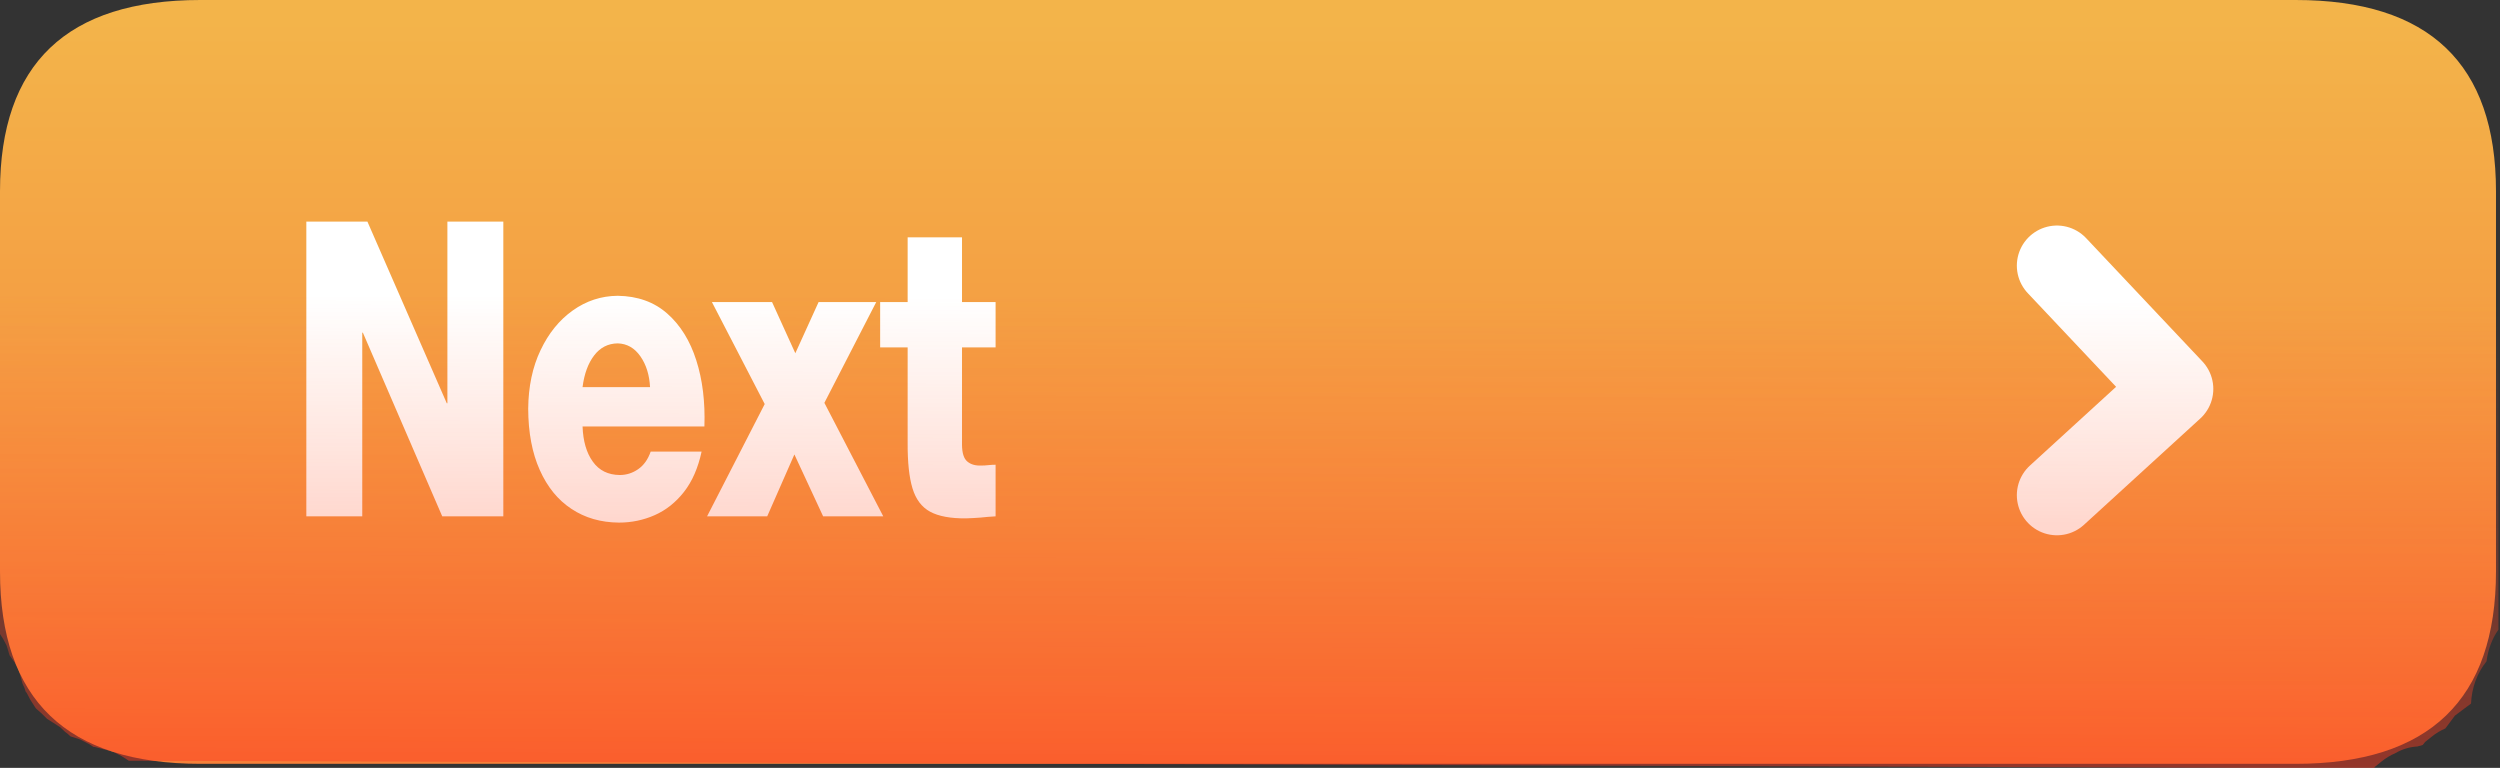
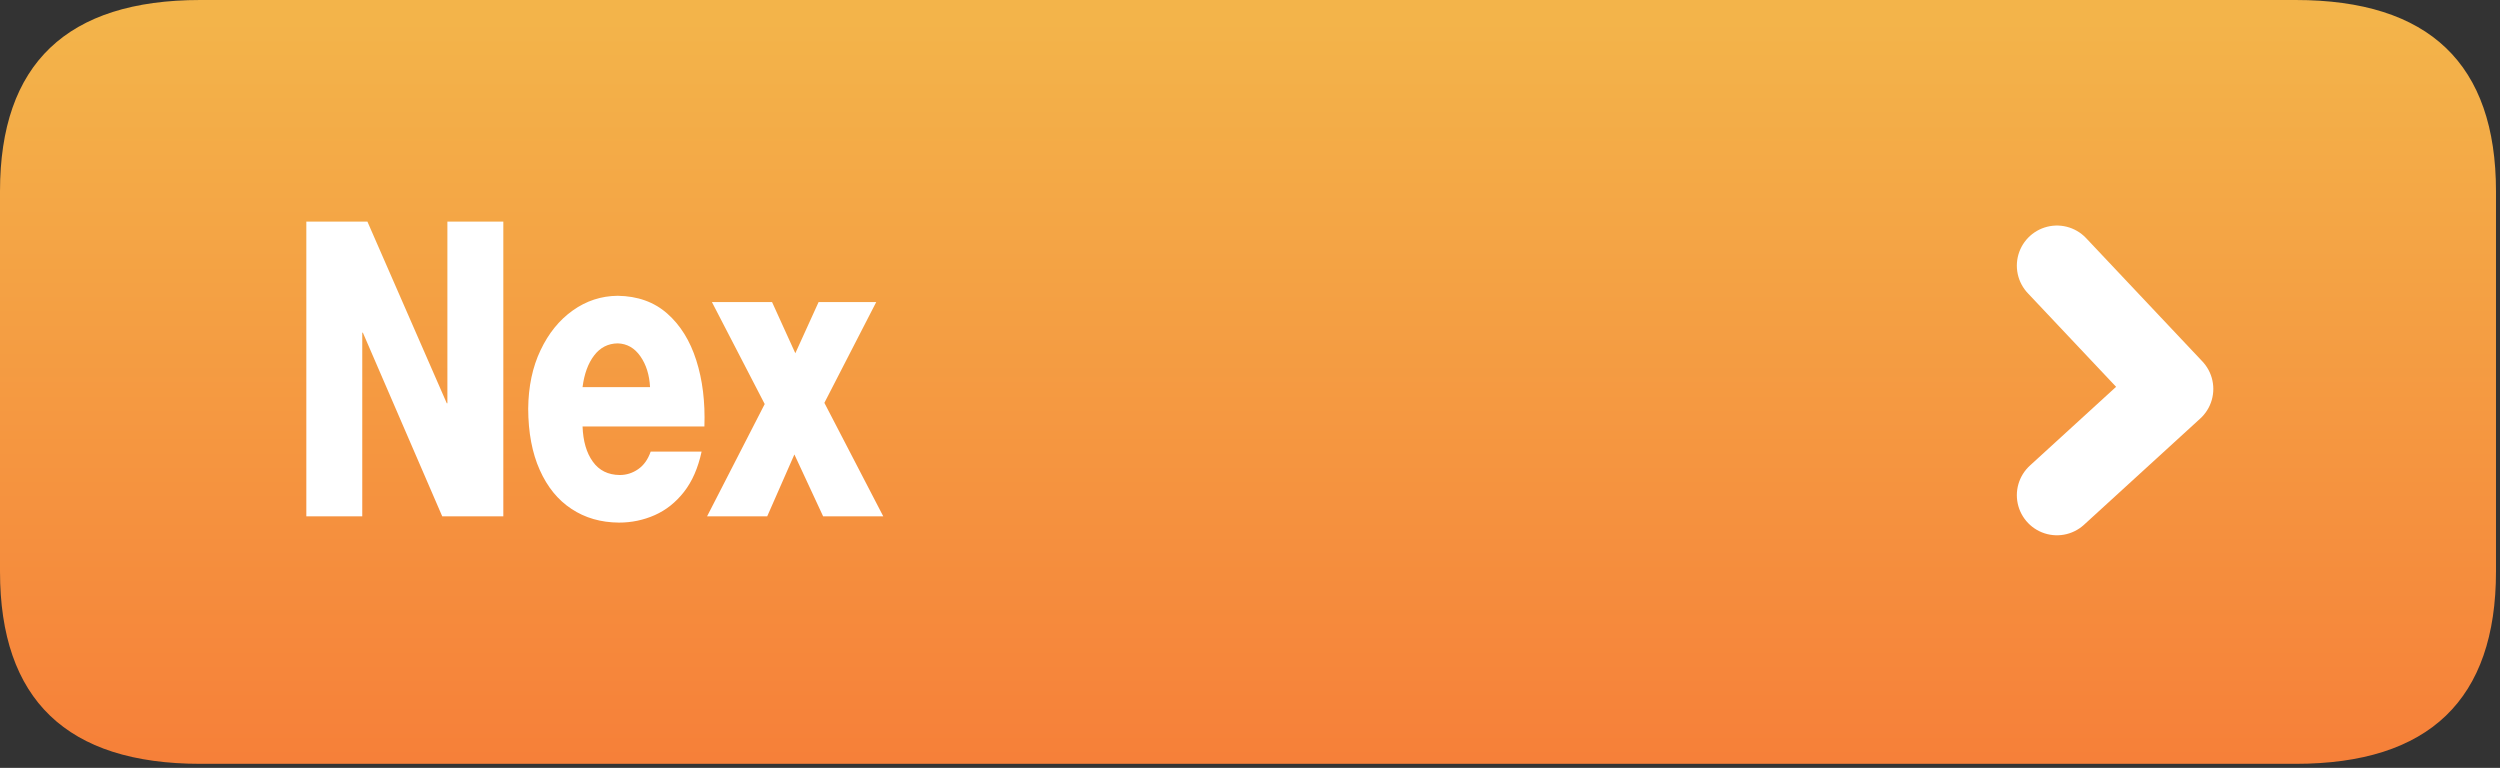
<svg xmlns="http://www.w3.org/2000/svg" xmlns:xlink="http://www.w3.org/1999/xlink" height="38.3px" width="124.7px">
  <rect width="100%" height="100%" fill="#333333" stroke="none" />
  <g transform="matrix(1.0, 0.0, 0.0, 1.0, 0.0, 0.0)">
    <use height="38.1" transform="matrix(1.0, 0.0, 0.0, 1.0, 0.0, 0.0)" width="124.5" xlink:href="#sprite0" />
    <use height="15.45" transform="matrix(-1.0, 0.0, 0.0, -1.0, 110.4, 26.7)" width="9.8" xlink:href="#sprite1" />
    <use height="14.65" transform="matrix(0.974, 0.0, 0.0, 1.257, 15.313, 9.163)" width="36.15" xlink:href="#text0" />
    <use height="49.5" id="over" transform="matrix(0.595, 0.002, 0.0, 0.754, 0.0, 0.6)" width="209.45" xlink:href="#sprite2" />
  </g>
  <defs>
    <g id="sprite0" transform="matrix(1.0, 0.0, 0.0, 1.0, 0.0, 0.0)">
      <use height="38.1" transform="matrix(1.0, 0.0, 0.0, 1.0, 0.0, 0.0)" width="124.5" xlink:href="#shape0" />
    </g>
    <g id="shape0" transform="matrix(1.0, 0.0, 0.0, 1.0, 0.0, 0.0)">
      <path d="M124.5 9.55 L124.5 28.5 Q124.5 38.1 114.5 38.1 L10.0 38.1 Q0.0 38.1 0.0 28.5 L0.0 9.55 Q0.0 0.0 10.0 0.0 L114.5 0.0 Q124.5 0.0 124.5 9.55" fill="url(#gradient0)" fill-rule="evenodd" stroke="none" />
    </g>
    <linearGradient gradientTransform="matrix(0.0, -0.029, 0.023, 0.0, 62.95, 24.75)" gradientUnits="userSpaceOnUse" id="gradient0" spreadMethod="pad" x1="-819.2" x2="819.2">
      <stop offset="0.0" stop-color="#f77134" />
      <stop offset="1.0" stop-color="#f3b44a" />
    </linearGradient>
    <g id="sprite1" transform="matrix(1.0, 0.0, 0.0, 1.0, 2.0, 2.0)">
      <use height="15.45" transform="matrix(1.0, 0.0, 0.0, 1.0, -2.0, -2.0)" width="9.8" xlink:href="#shape1" />
    </g>
    <g id="shape1" transform="matrix(1.0, 0.0, 0.0, 1.0, 4.85, 7.7)">
      <path d="M2.95 5.75 L-2.85 -0.4 2.95 -5.7" fill="none" stroke="#ffffff" stroke-linecap="round" stroke-linejoin="round" stroke-width="4.0" />
    </g>
    <g id="text0" transform="matrix(1.0, 0.0, 0.0, 1.0, -54.75, -1.8)">
      <g transform="matrix(1.0, 0.0, 0.0, 1.0, 53.7, 0.0)">
        <use fill="#ffffff" height="14.65" transform="matrix(0.016, 0.0, 0.0, 0.016, 0.0, 15.0)" width="36.15" xlink:href="#font_HelveticaNeueLT_Std_Med_N0" />
        <use fill="#ffffff" height="14.65" transform="matrix(0.016, 0.0, 0.0, 0.016, 11.85, 15.0)" width="36.15" xlink:href="#font_HelveticaNeueLT_Std_Med_e0" />
        <use fill="#ffffff" height="14.65" transform="matrix(0.016, 0.0, 0.0, 0.016, 21.65, 15.0)" width="36.15" xlink:href="#font_HelveticaNeueLT_Std_Med_x0" />
        <use fill="#ffffff" height="14.65" transform="matrix(0.016, 0.0, 0.0, 0.016, 30.25, 15.0)" width="36.15" xlink:href="#font_HelveticaNeueLT_Std_Med_t0" />
      </g>
    </g>
    <g id="font_HelveticaNeueLT_Std_Med_N0">
      <path d="M63.5 0.0 L63.5 -731.0 259.0 -731.0 513.0 -280.5 515.0 -280.5 515.0 -731.0 694.0 -731.0 694.0 0.0 498.5 0.0 244.5 -455.5 242.5 -455.5 242.5 0.0 63.5 0.0" fill-rule="evenodd" stroke="none" />
    </g>
    <g id="font_HelveticaNeueLT_Std_Med_e0">
      <path d="M597.0 -223.0 L207.0 -223.0 Q209.5 -168.0 240.0 -135.5 270.0 -103.0 326.0 -102.5 358.0 -102.5 385.0 -117.0 412.0 -131.5 425.0 -160.5 L588.0 -160.5 Q571.0 -99.5 531.5 -60.5 492.0 -21.5 438.0 -3.0 384.0 15.5 323.5 15.5 236.5 15.0 171.5 -18.5 106.5 -51.5 70.0 -115.0 33.5 -178.0 33.0 -267.0 34.0 -349.5 72.5 -412.0 111.0 -475.0 175.5 -510.5 240.5 -546.5 319.5 -547.0 415.0 -546.0 478.0 -503.0 541.0 -460.0 571.0 -387.0 601.0 -314.5 597.0 -223.0 M207.0 -320.5 L423.0 -320.5 Q420.0 -366.0 392.0 -397.0 364.0 -428.0 319.5 -429.0 273.0 -428.5 244.0 -399.0 215.0 -369.5 207.0 -320.5" fill-rule="evenodd" stroke="none" />
    </g>
    <g id="font_HelveticaNeueLT_Std_Med_x0">
      <path d="M-7.0 0.0 L177.5 -278.5 8.5 -531.5 201.0 -531.5 275.5 -404.5 350.0 -531.5 534.5 -531.5 368.5 -281.5 557.0 0.0 364.5 0.0 272.5 -153.5 185.5 0.0 -7.0 0.0" fill-rule="evenodd" stroke="none" />
    </g>
    <g id="font_HelveticaNeueLT_Std_Med_t0">
-       <path d="M379.0 -531.5 L379.0 -419.0 271.5 -419.0 271.5 -177.0 Q272.0 -146.5 288.5 -136.0 305.0 -125.0 334.0 -126.0 344.5 -126.0 356.0 -127.0 367.5 -128.0 379.0 -128.0 L379.0 0.0 Q355.0 1.0 331.5 3.0 307.5 4.5 284.0 5.0 210.0 5.5 169.5 -11.5 129.0 -28.5 113.0 -69.5 97.0 -110.5 97.5 -182.5 L97.5 -419.0 9.5 -419.0 9.5 -531.5 97.5 -531.5 97.5 -692.0 271.5 -692.0 271.5 -531.5 379.0 -531.5" fill-rule="evenodd" stroke="none" />
-     </g>
+       </g>
    <g id="sprite2" transform="matrix(1.0, 0.0, 0.0, 1.0, 0.0, 0.0)">
      <use height="49.5" transform="matrix(1.0, 0.0, 0.0, 1.0, 0.0, 0.0)" width="209.45" xlink:href="#shape2" />
    </g>
    <g id="shape2" transform="matrix(1.0, 0.0, 0.0, 1.0, 0.0, 0.0)">
-       <path d="M203.1 47.95 L202.65 48.05 Q201.65 48.1 200.8 48.5 200.2 48.7 199.65 49.05 L199.1 49.4 199.0 49.5 10.8 49.5 10.7 49.45 10.2 49.2 9.45 48.9 7.95 48.6 7.85 48.6 7.45 48.4 6.7 48.1 5.9 47.9 5.7 47.75 5.45 47.6 5.05 47.3 4.95 47.25 4.45 47.0 3.95 46.75 3.5 46.4 3.0 46.05 2.55 45.5 2.25 45.05 2.15 44.95 2.05 44.7 1.9 44.45 1.65 43.75 1.55 43.5 1.25 43.05 0.8 42.55 0.65 42.15 0.55 41.9 0.25 41.45 0.0 41.15 0.0 0.0 209.45 0.0 209.45 40.3 Q208.65 41.2 208.45 42.4 207.25 43.6 207.15 45.2 L205.8 46.0 205.0 46.85 Q204.4 47.05 203.85 47.4 L203.3 47.75 203.1 47.95" fill="url(#gradient1)" fill-rule="evenodd" stroke="none" />
-     </g>
+       </g>
    <linearGradient gradientTransform="matrix(0.0, -0.061, 0.128, 0.0, 103.2, 68.6)" gradientUnits="userSpaceOnUse" id="gradient1" spreadMethod="pad" x1="-819.2" x2="819.2">
      <stop offset="0.349" stop-color="#ff0909" />
      <stop offset="1.0" stop-color="#ff6633" stop-opacity="0.0" />
    </linearGradient>
  </defs>
</svg>